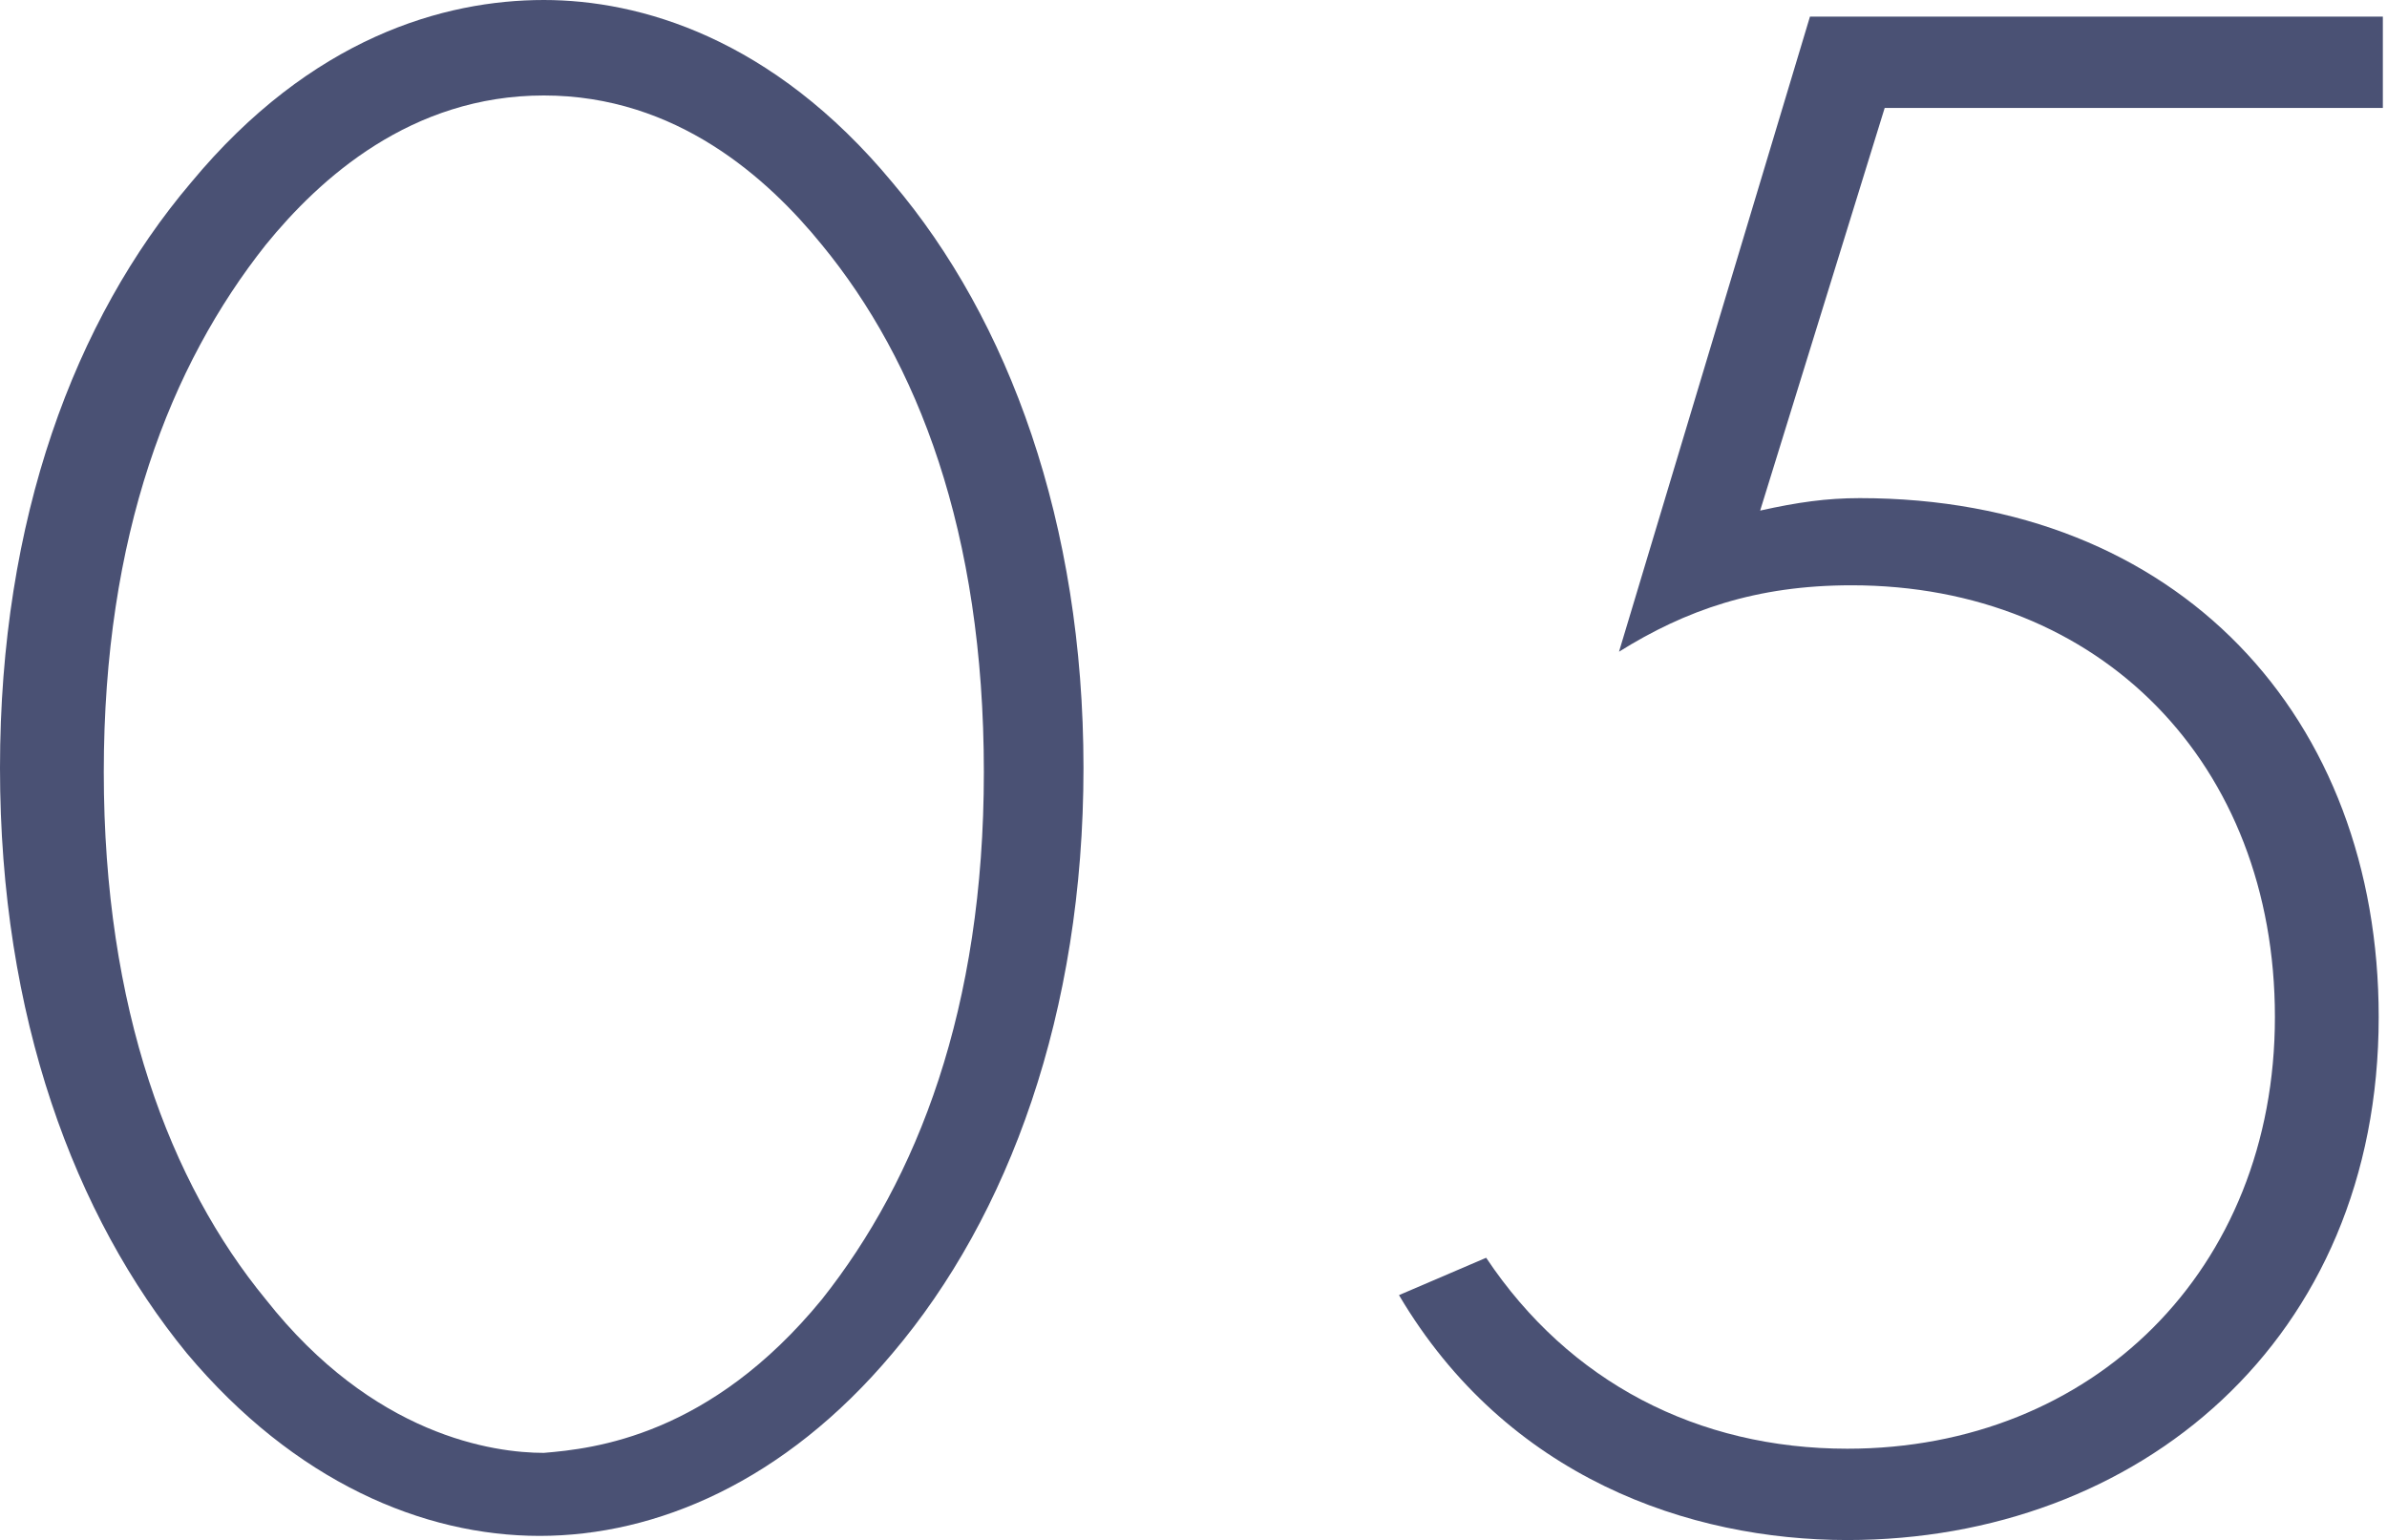
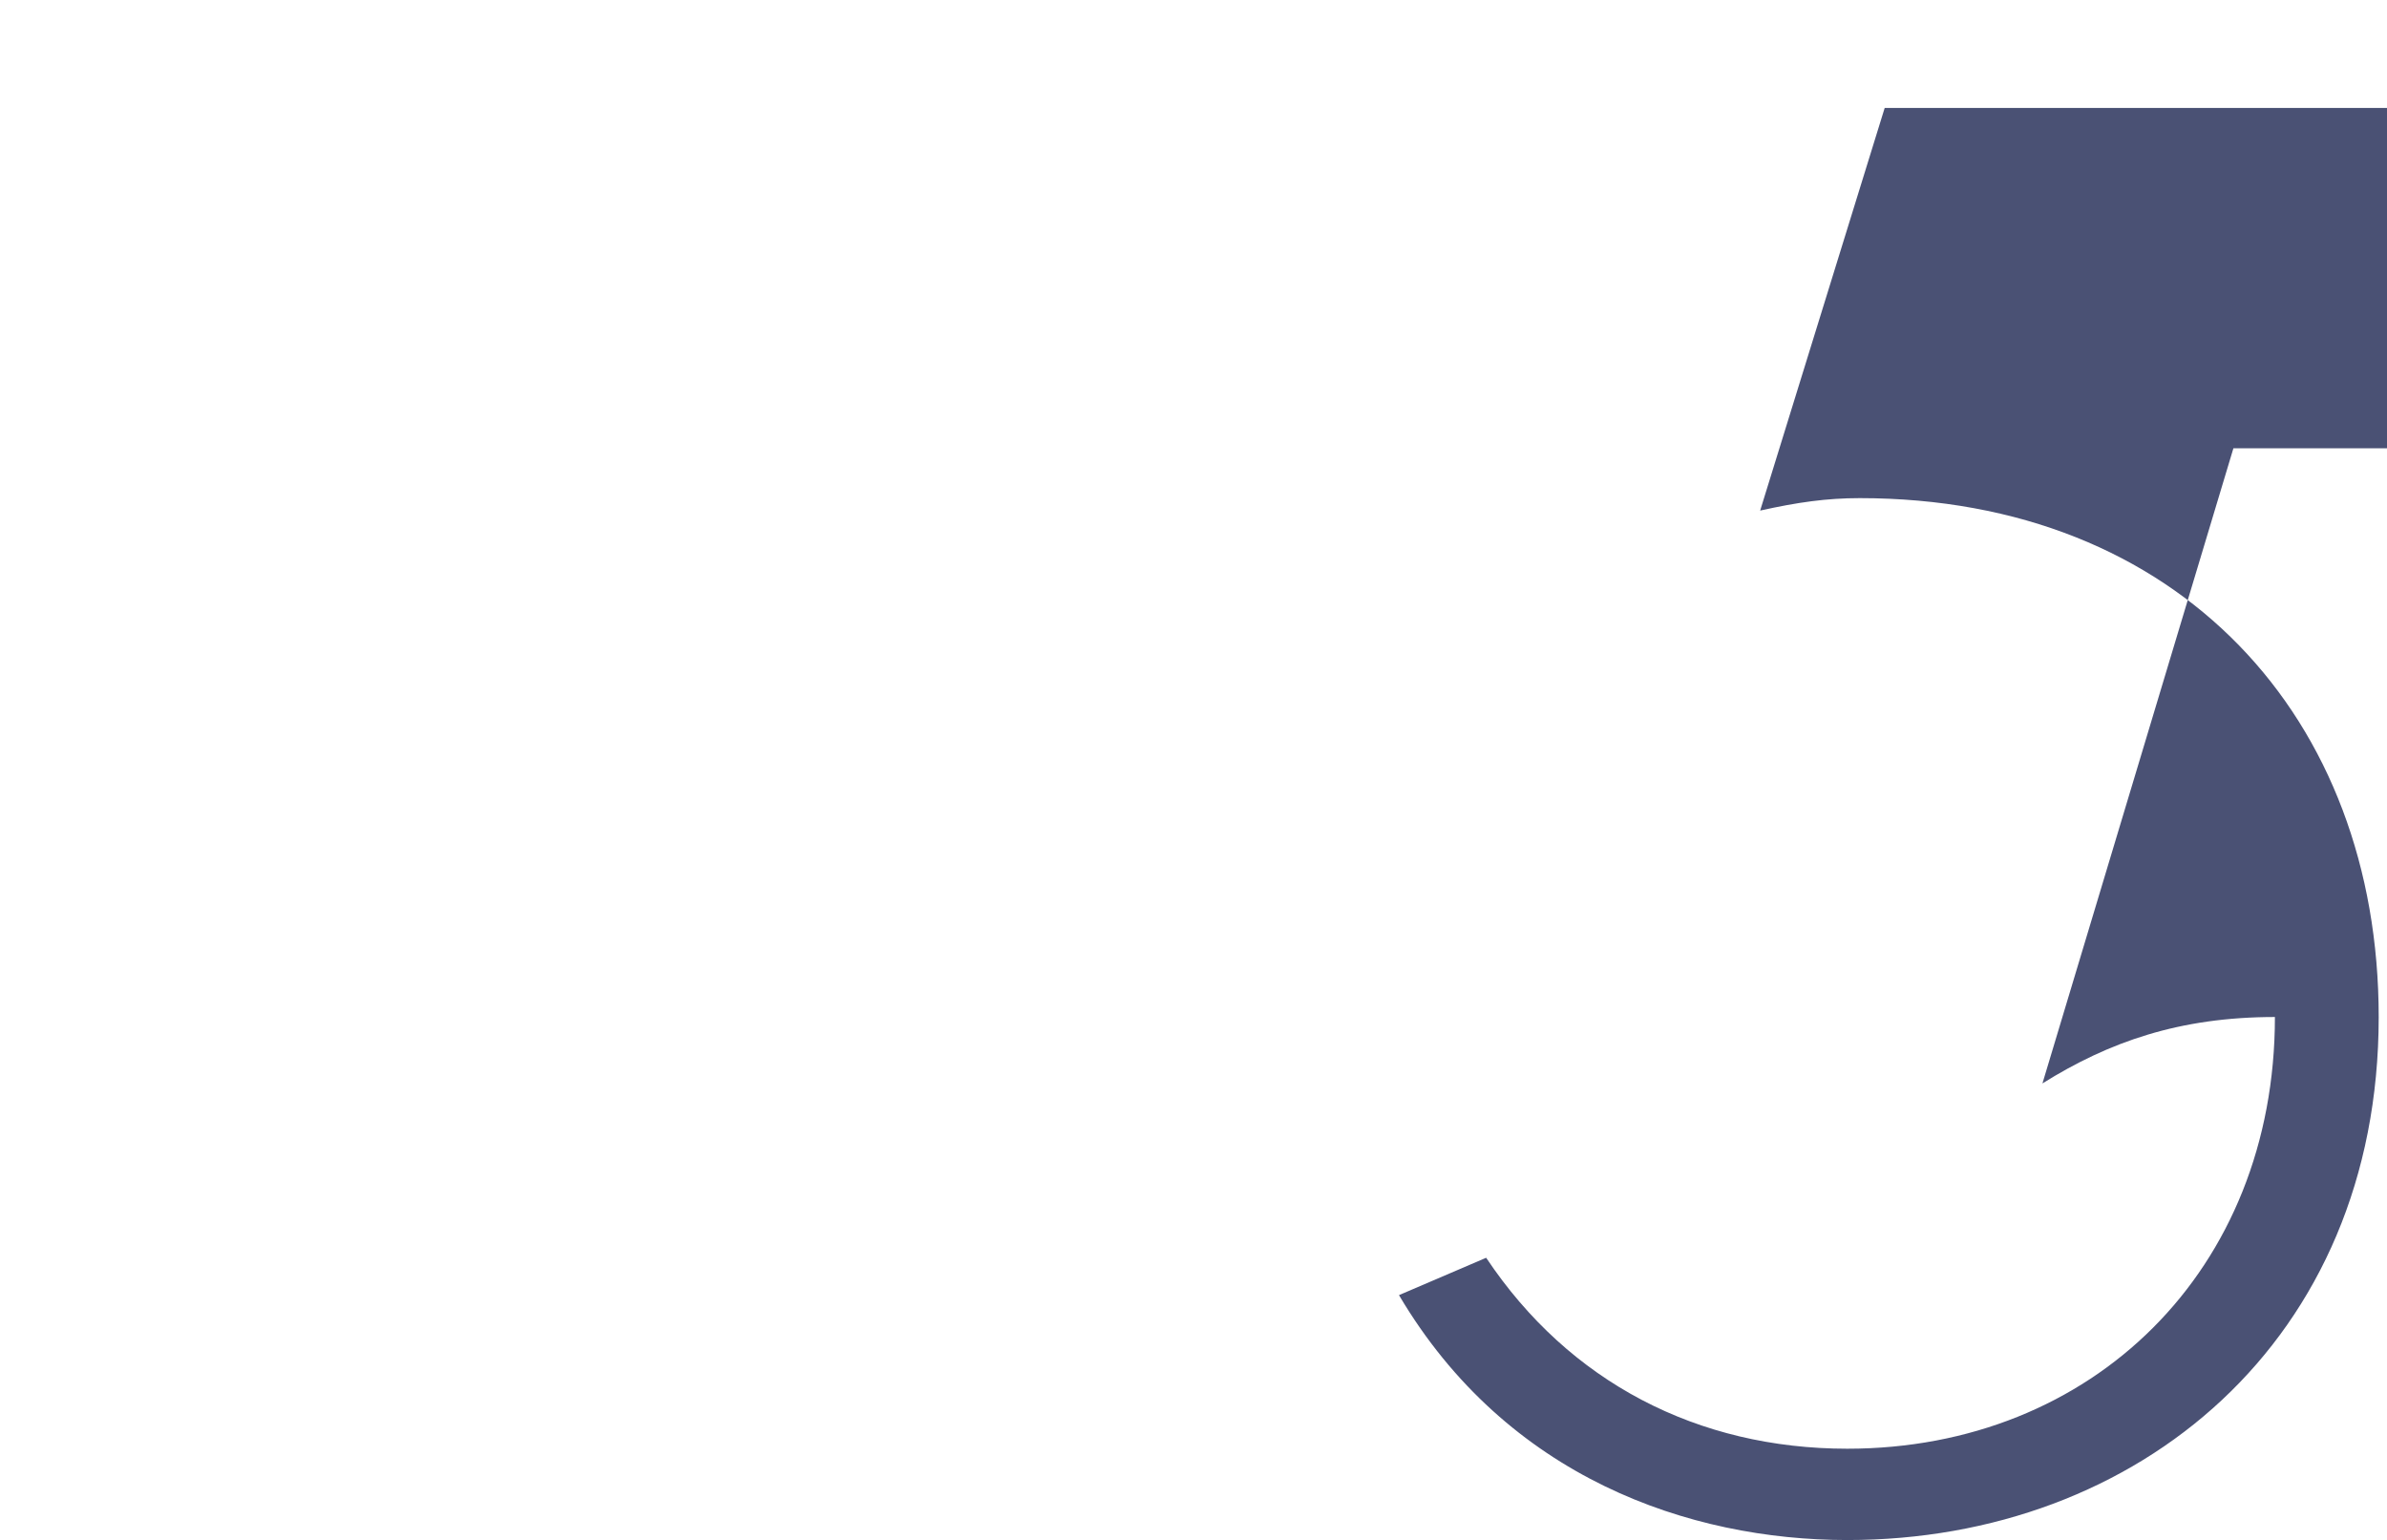
<svg xmlns="http://www.w3.org/2000/svg" version="1.1" id="Layer_1" x="0px" y="0px" viewBox="0 0 57.5 37.1" style="enable-background:new 0 0 57.5 37.1;" xml:space="preserve">
  <style type="text/css">
	.st0{enable-background:new    ;}
	.st1{fill:#4A5174;}
</style>
  <g class="st0">
-     <path class="st1" d="M21.5,4.4c2.8,3.3,4.6,8.2,4.6,14.1s-1.8,10.8-4.6,14.1c-2.6,3.1-5.7,4.4-8.5,4.4c-2.8,0-5.9-1.3-8.5-4.4   C1.8,29.3,0,24.5,0,18.5S1.8,7.7,4.6,4.4C7.5,0.9,10.7,0,13.1,0C15.4,0,18.6,0.9,21.5,4.4z M19.8,31.3c2.3-2.9,3.9-7,3.9-12.7   c0-5.8-1.6-9.9-3.9-12.7c-1.3-1.6-3.5-3.6-6.7-3.6s-5.4,2-6.7,3.6c-2.3,2.9-3.9,7-3.9,12.7c0,5.7,1.6,9.9,3.9,12.7   c2.6,3.3,5.5,3.7,6.7,3.7C14.3,34.9,17.1,34.6,19.8,31.3z" />
-     <path class="st1" d="M57.5,2.6H45.4l-3,9.7c0.9-0.2,1.6-0.3,2.4-0.3c7.7,0,12.5,5.3,12.5,12.5c0,7.8-5.8,12.6-12.8,12.6   c-3.8,0-8.2-1.5-10.8-5.9l2.1-0.9c2,3,5.1,4.6,8.7,4.6c5.9,0,10.3-4.3,10.3-10.4c0-6.1-4.2-10.4-10.2-10.4c-2.3,0-4,0.6-5.6,1.6   l4.6-15.3h13.8V2.6z" />
+     <path class="st1" d="M57.5,2.6H45.4l-3,9.7c0.9-0.2,1.6-0.3,2.4-0.3c7.7,0,12.5,5.3,12.5,12.5c0,7.8-5.8,12.6-12.8,12.6   c-3.8,0-8.2-1.5-10.8-5.9l2.1-0.9c2,3,5.1,4.6,8.7,4.6c5.9,0,10.3-4.3,10.3-10.4c-2.3,0-4,0.6-5.6,1.6   l4.6-15.3h13.8V2.6z" />
  </g>
</svg>